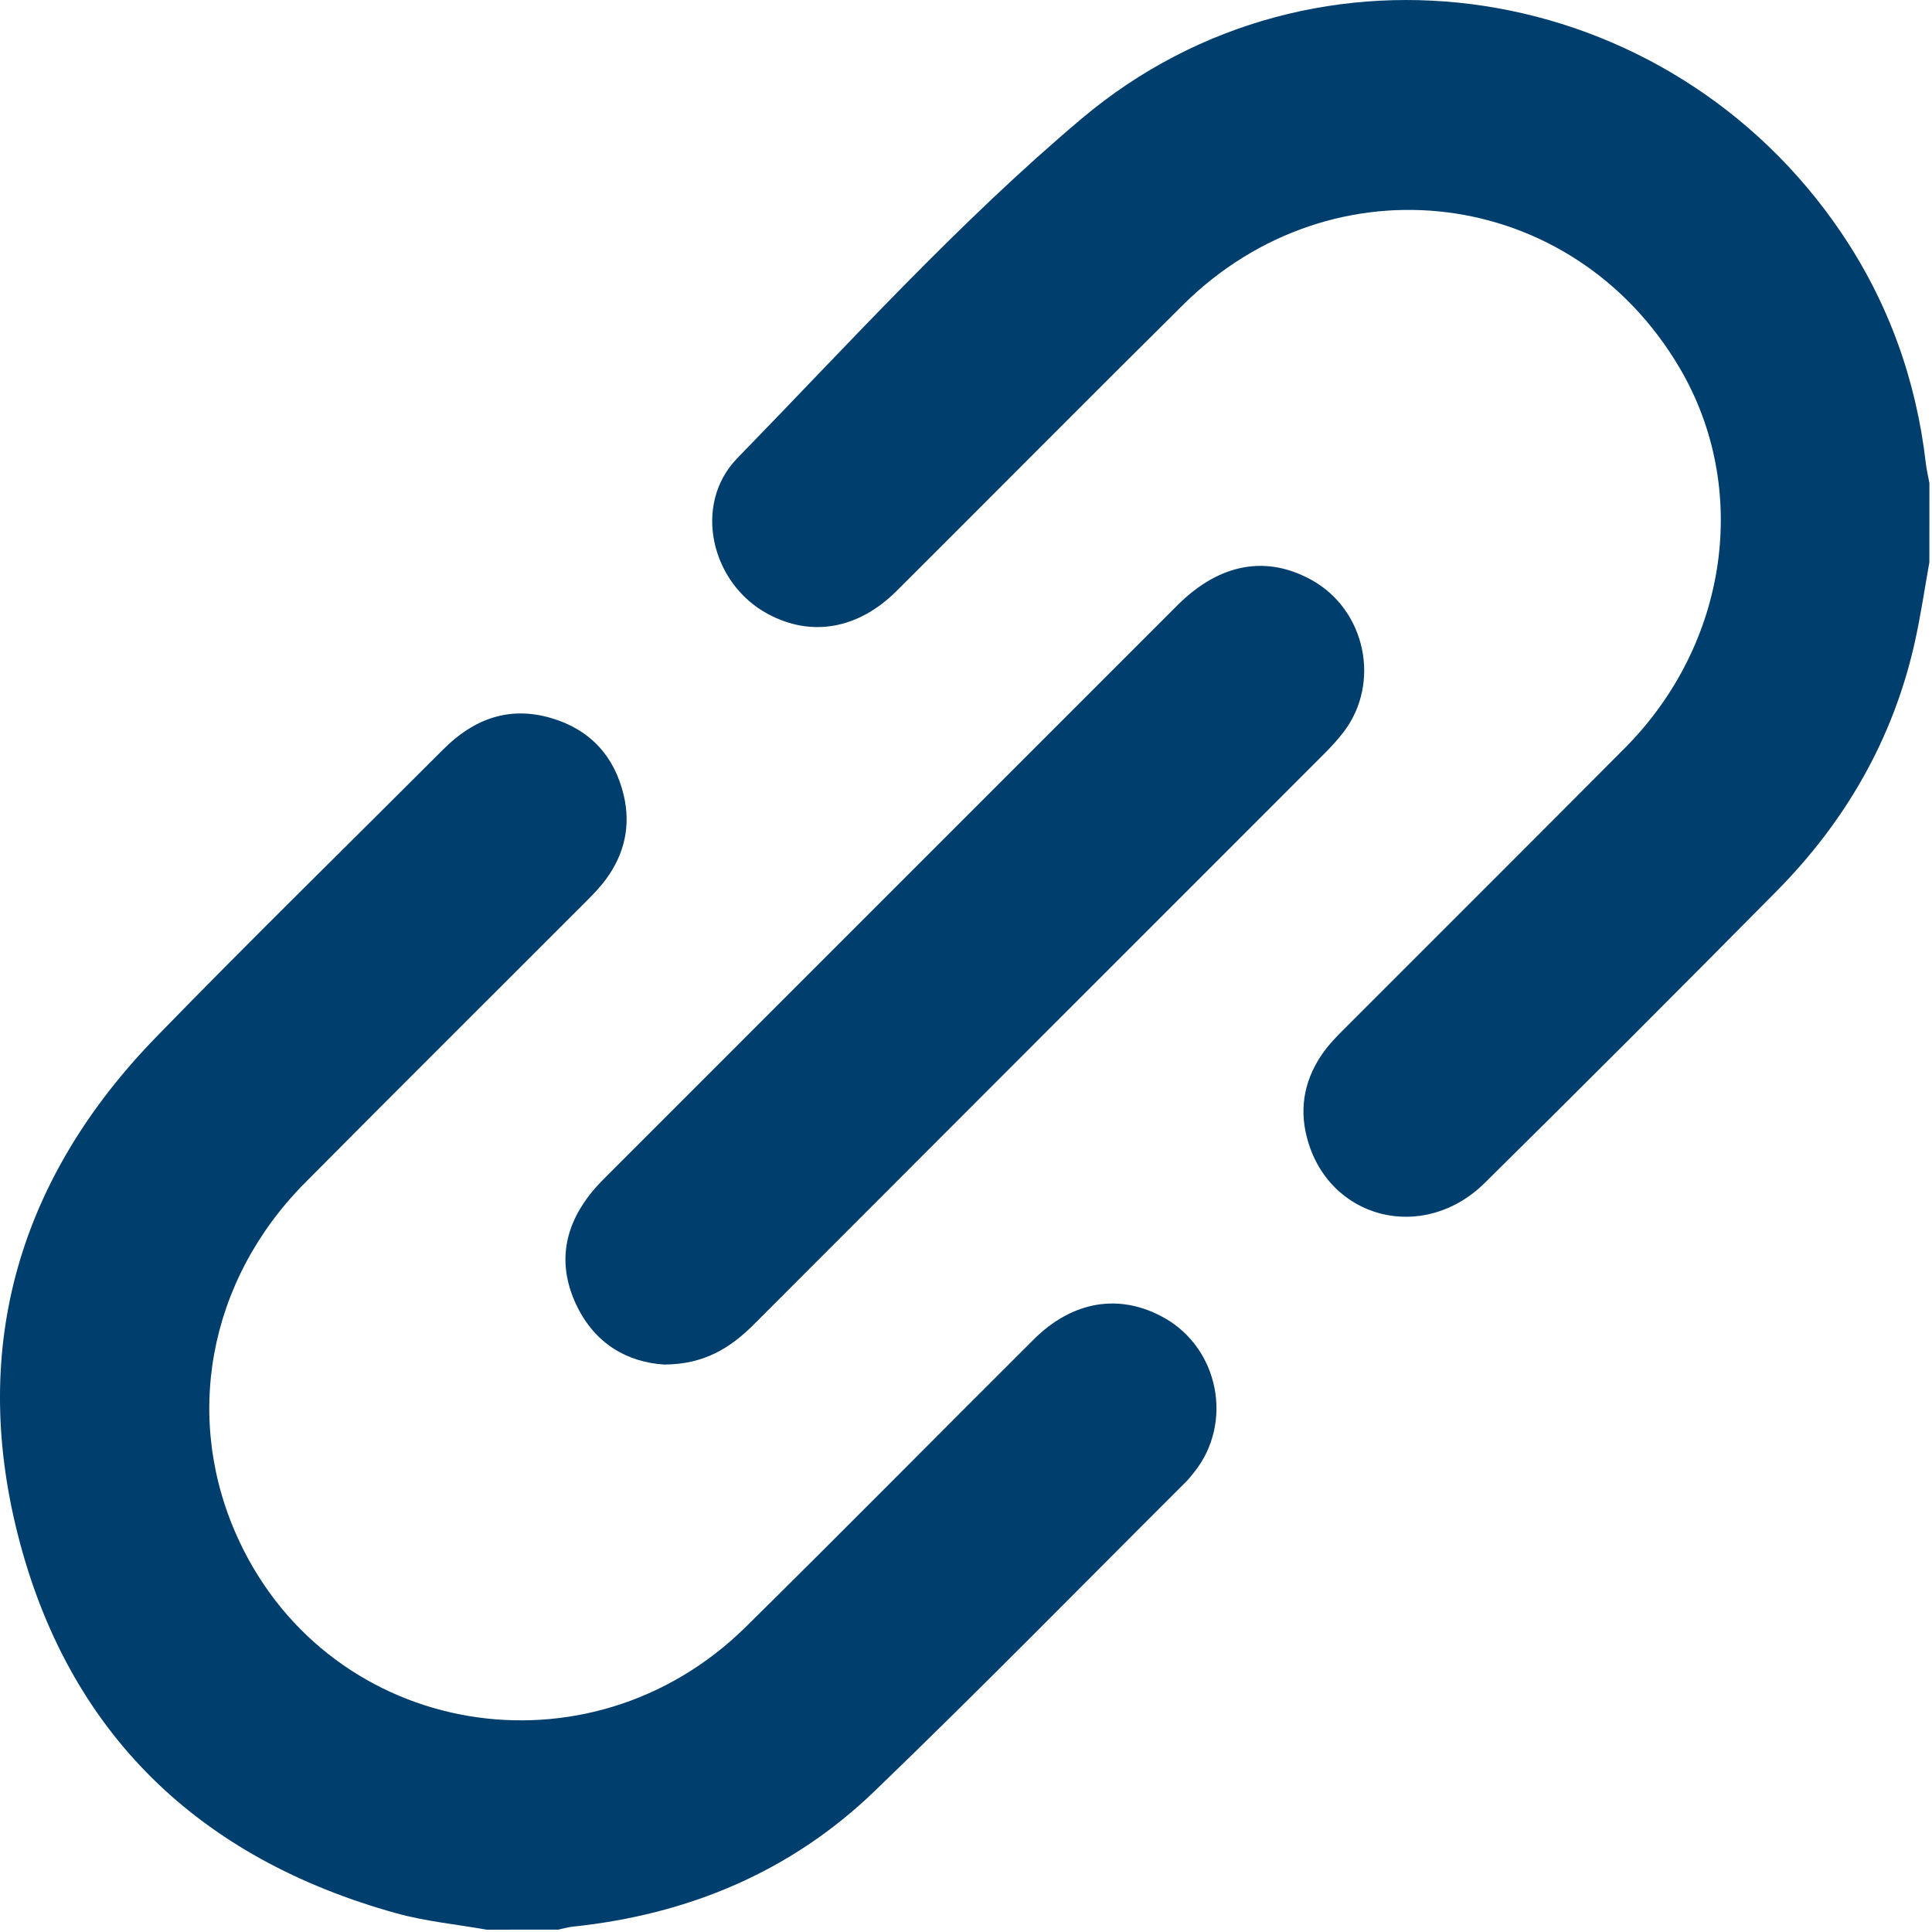
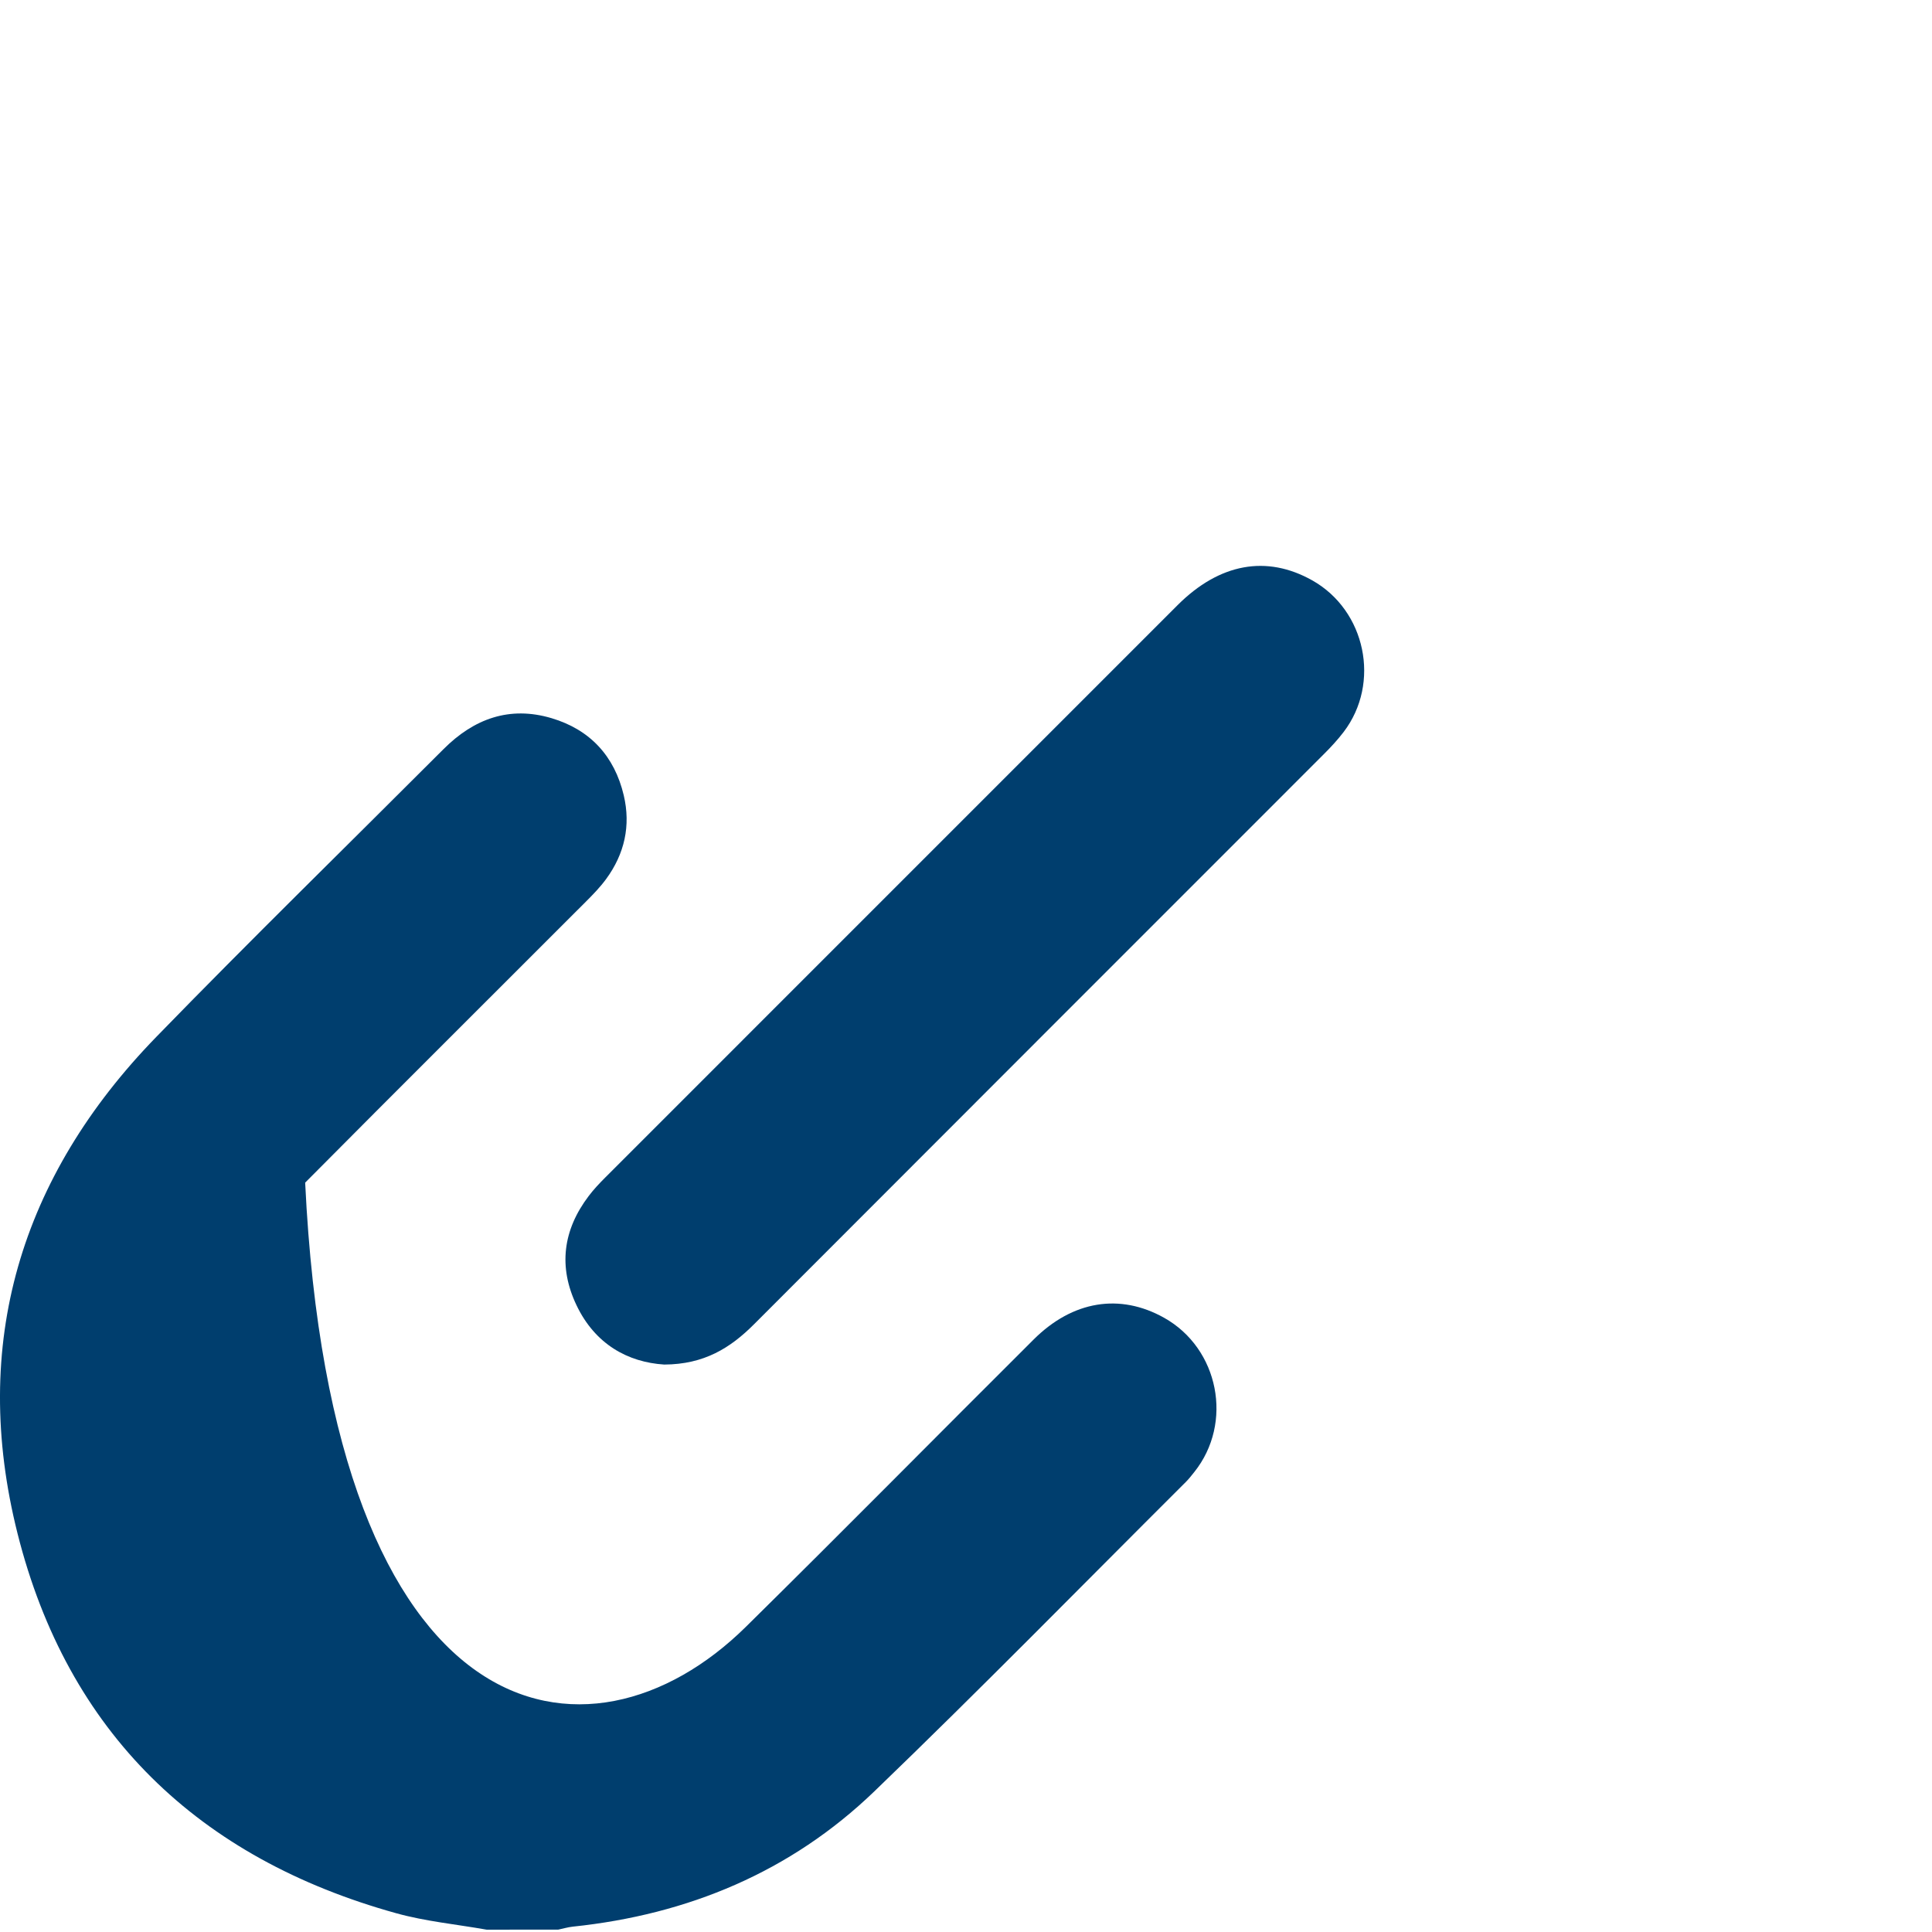
<svg xmlns="http://www.w3.org/2000/svg" width="596" height="596" viewBox="0 0 596 596" fill="none">
  <g clip-path="url(#clip0_102_4)">
-     <path d="M595.19 173.45C593.73 181.59 592.53 189.79 590.75 197.86C584.13 227.76 569.43 253.31 548.01 274.96C518.19 305.1 488.23 335.1 458.06 364.89C438.98 383.73 409.6 376.03 403.13 350.76C400.68 341.2 402.66 332.32 408.44 324.38C410.25 321.89 412.44 319.65 414.63 317.47C443.49 288.56 472.44 259.74 501.24 230.77C533.21 198.62 540.03 150.6 518.09 113.4C485.11 57.49 411.37 48.08 364.99 94.01C335.42 123.3 306.12 152.87 276.64 182.26C264.76 194.1 250.35 196.61 236.96 189.45C219.32 180.02 213.56 155.62 227.46 141.34C262.15 105.7 295.76 68.55 333.67 36.6C406.01 -24.37 514.78 -6.78 567.95 71.7C582.51 93.19 591.1 117.05 594.09 142.88C594.33 144.95 594.83 146.99 595.2 149.04C595.19 157.18 595.19 165.31 595.19 173.45Z" fill="#003E6E" />
-     <path d="M150.12 595.28C140.81 593.63 131.3 592.73 122.23 590.21C61.22 573.28 20.87 534.49 5.41 473.07C-9.28 414.71 6.25 363.05 48.18 319.91C77.33 289.92 107.27 260.68 136.83 231.09C146.18 221.73 157.17 217.69 170.15 221.55C182.05 225.09 189.57 233.27 192.42 245.35C194.63 254.7 192.67 263.43 186.97 271.19C185.15 273.67 182.97 275.92 180.78 278.11C151.91 307.03 122.92 335.83 94.14 364.83C64 395.2 56.26 438.11 73.86 475.54C102.37 536.16 181.64 549.63 230.06 501.89C259.85 472.52 289.23 442.74 318.87 413.22C330.92 401.22 345.47 398.9 359.08 406.5C376.04 415.97 380.55 438.96 368.41 454.13C367.56 455.19 366.73 456.27 365.77 457.22C333.81 489.07 302.23 521.32 269.73 552.61C243.92 577.46 212.28 590.63 176.69 594.35C175.18 594.51 173.7 594.96 172.2 595.27C164.84 595.28 157.48 595.28 150.12 595.28Z" fill="#003E6E" />
+     <path d="M150.12 595.28C140.81 593.63 131.3 592.73 122.23 590.21C61.22 573.28 20.87 534.49 5.41 473.07C-9.28 414.71 6.25 363.05 48.18 319.91C77.33 289.92 107.27 260.68 136.83 231.09C146.18 221.73 157.17 217.69 170.15 221.55C182.05 225.09 189.57 233.27 192.42 245.35C194.63 254.7 192.67 263.43 186.97 271.19C185.15 273.67 182.97 275.92 180.78 278.11C151.91 307.03 122.92 335.83 94.14 364.83C102.37 536.16 181.64 549.63 230.06 501.89C259.85 472.52 289.23 442.74 318.87 413.22C330.92 401.22 345.47 398.9 359.08 406.5C376.04 415.97 380.55 438.96 368.41 454.13C367.56 455.19 366.73 456.27 365.77 457.22C333.81 489.07 302.23 521.32 269.73 552.61C243.92 577.46 212.28 590.63 176.69 594.35C175.18 594.51 173.7 594.96 172.2 595.27C164.84 595.28 157.48 595.28 150.12 595.28Z" fill="#003E6E" />
    <path d="M204.9 420.95C193.65 420.23 183.59 414.66 177.87 402.7C172.16 390.78 173.67 379.4 181.64 368.91C183.16 366.91 184.89 365.07 186.67 363.29C245.53 304.4 304.39 245.53 363.28 186.67C376.2 173.76 390.74 171.13 404.8 179.03C421.31 188.31 425.99 210.7 414.52 225.78C412.65 228.23 410.53 230.52 408.34 232.7C349.76 291.32 291.13 349.89 232.59 408.54C225.33 415.8 217.25 420.9 204.9 420.95Z" fill="#003E6E" />
  </g>
  <defs>
    <clipPath id="clip0_102_4">
      <rect width="595.19" height="595.28" fill="white" />
    </clipPath>
  </defs>
</svg>